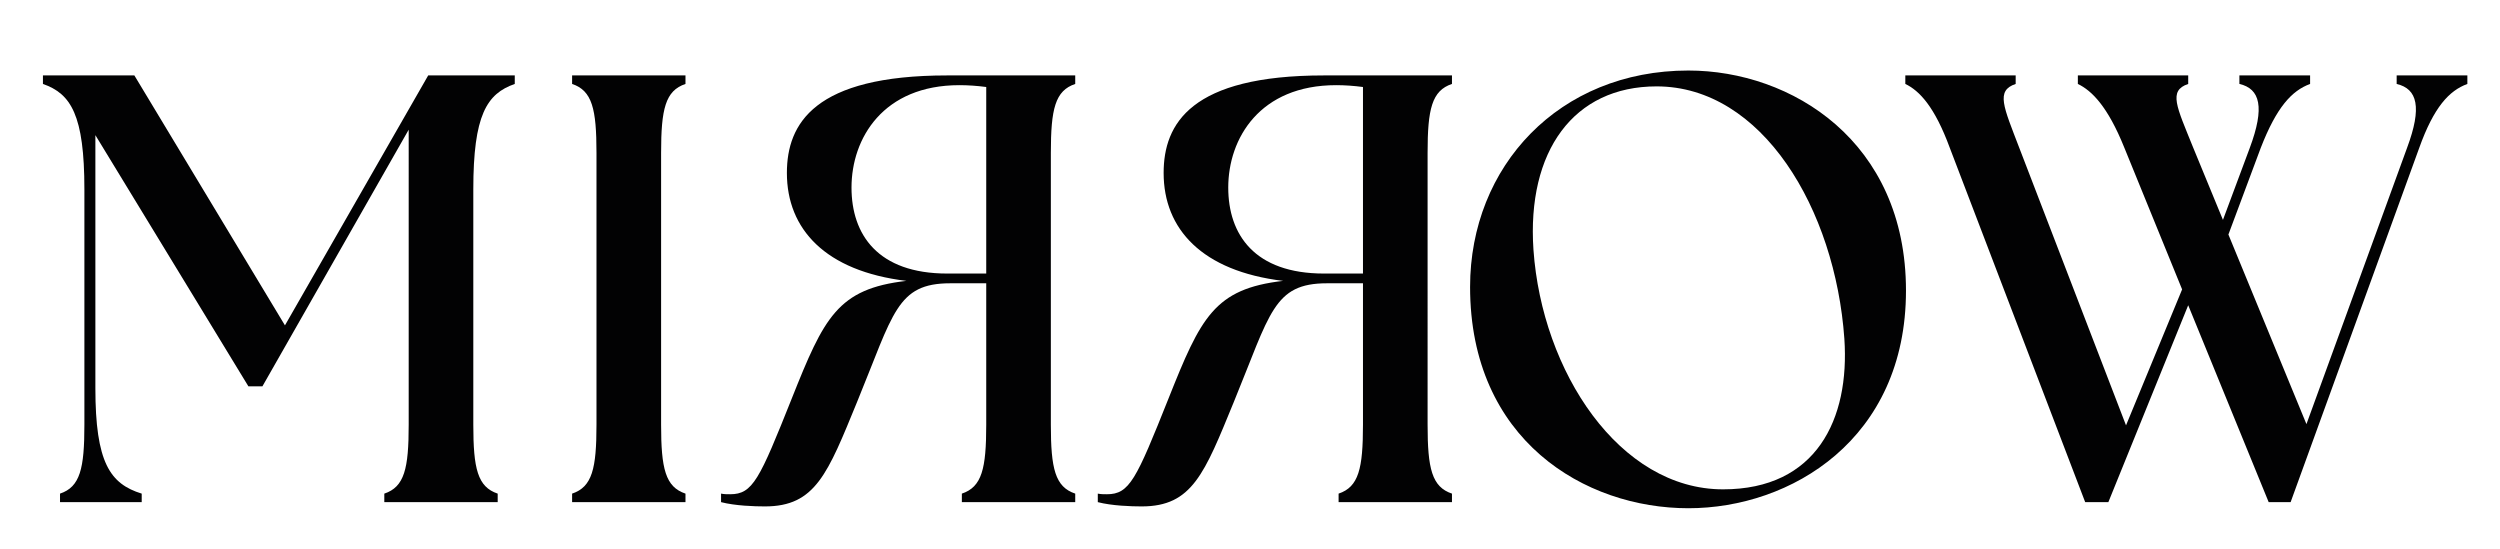
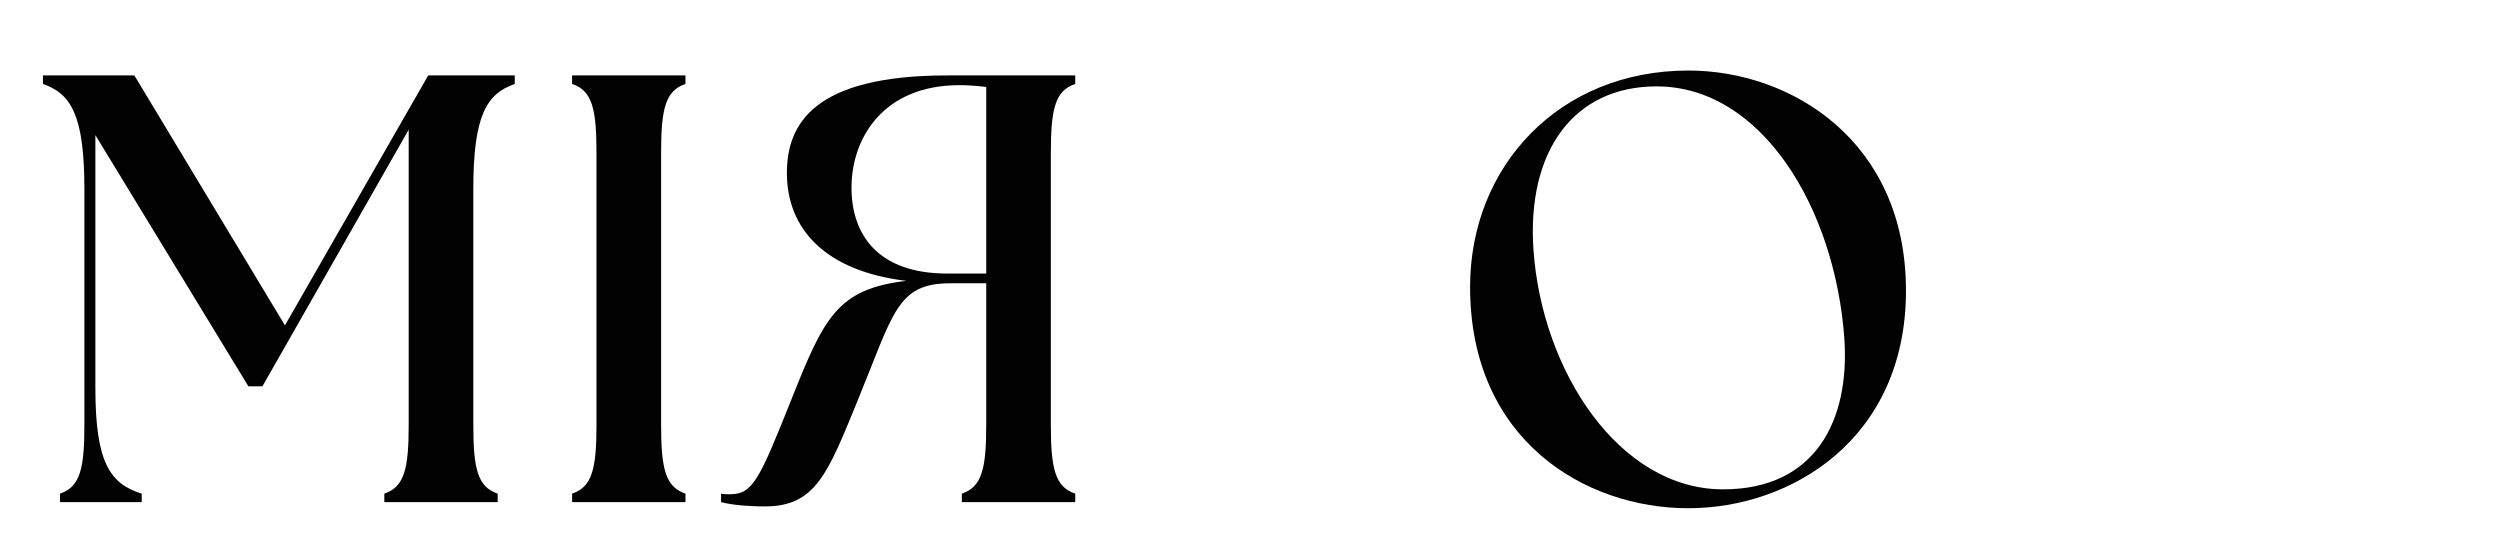
<svg xmlns="http://www.w3.org/2000/svg" version="1.1" id="Camada_1" x="0px" y="0px" viewBox="0 0 841.89 184.74" style="enable-background:new 0 0 841.89 184.74;" xml:space="preserve">
  <style type="text/css">
	.st0{fill:#020203;}
</style>
  <g>
    <path class="st0" d="M20.21,166.23c6.78-2.26,8.21-8.42,8.21-23.2V63.79c0-25.05-4.52-32.23-13.96-35.52V25.4h30.79l50.71,84.17   l48.24-84.17h29.15v2.87c-9.44,3.29-13.96,10.47-13.96,35.52v79.24c0,14.78,1.44,20.94,8.21,23.2v2.87h-38.18v-2.87   c6.78-2.26,8.21-8.42,8.21-23.2V43.67L88.37,130.1h-4.72L32.12,45.51v85.2c0,25.05,4.93,32.23,15.6,35.52v2.87H20.21V166.23z" />
    <path class="st0" d="M192.66,166.23c6.77-2.26,8.21-8.42,8.21-23.2V51.47c0-14.78-1.44-20.94-8.21-23.2V25.4h38.18v2.87   c-6.77,2.26-8.21,8.42-8.21,23.2v91.56c0,14.78,1.44,20.94,8.21,23.2v2.87h-38.18V166.23z" />
-     <path class="st0" d="M415.47,135.43c12.32-29.97,13.34-40.03,31.41-40.03h12.11v47.63c0,14.78-1.44,20.94-8.21,23.2v2.87h38.18   v-2.87c-6.77-2.26-8.21-8.42-8.21-23.2V51.47c0-14.78,1.44-20.94,8.21-23.2V25.4h-43.11c-44.75,0-53.99,16.22-53.99,32.85   c0,18.89,12.93,33.05,40.24,36.34c-23.2,2.67-27.72,12.32-38.6,39.62s-13.14,32.23-20.73,32.23c-1.03,0-2.05,0-3.08-0.21v2.87   c4.72,1.23,11.29,1.44,14.78,1.44C401.51,170.54,405.61,159.45,415.47,135.43z M445.85,92.12c-23.4,0-32.23-13.14-32.23-28.95   c0-16.63,10.68-34.49,36.34-34.49c2.87,0,5.95,0.21,9.03,0.62v62.82H445.85z" />
    <path class="st0" d="M288.6,135.43c12.32-29.97,13.34-40.03,31.41-40.03h12.11v47.63c0,14.78-1.44,20.94-8.21,23.2v2.87h38.18   v-2.87c-6.78-2.26-8.21-8.42-8.21-23.2V51.47c0-14.78,1.44-20.94,8.21-23.2V25.4h-43.11c-44.75,0-53.99,16.22-53.99,32.85   c0,18.89,12.93,33.05,40.24,36.34c-23.2,2.67-27.72,12.32-38.6,39.62c-10.88,27.3-13.14,32.23-20.73,32.23   c-1.03,0-2.05,0-3.08-0.21v2.87c4.72,1.23,11.29,1.44,14.78,1.44C274.64,170.54,278.74,159.45,288.6,135.43z M318.98,92.12   c-23.4,0-32.23-13.14-32.23-28.95c0-16.63,10.68-34.49,36.34-34.49c2.87,0,5.95,0.21,9.03,0.62v62.82H318.98z" />
    <path class="st0" d="M495.06,96.63c0-40.65,29.97-72.88,73.5-72.88c34.69,0,73.29,23.81,73.29,74.11   c0,50.09-38.8,73.29-73.29,73.29C533.65,171.15,495.06,148.16,495.06,96.63z M580.25,164.79c31.41,0,42.7-23.61,40.85-50.71   c-3.08-43.73-27.72-84.99-63.23-84.99c-27.92,0-43.73,21.76-41.47,55.02C519.28,125.17,545.35,164.79,580.25,164.79z" />
-     <path class="st0" d="M699.73,28.27V25.4h37.16v2.87c-6.77,2.26-3.9,7.6,1.64,21.35l10.06,24.43l9.03-24.23   c5.13-13.75,3.49-19.91-3.49-21.56V25.4h23.81v2.87c-6.16,2.26-11.29,7.8-16.63,21.56l-10.88,29.15l26.28,63.85l33.87-93   c5.13-13.75,3.49-19.91-3.49-21.56V25.4h23.81v2.87c-6.16,2.26-11.29,7.8-16.22,21.56L771.38,169.1h-7.39l-27.1-66.31L710,169.1   h-7.8L656.62,49.83c-5.13-13.96-10.27-19.3-14.99-21.56V25.4h37.16v2.87c-6.77,2.26-4.11,7.6,1.23,21.56l35.93,93.41l18.89-45.78   l-19.5-47.83C709.79,35.87,704.45,30.53,699.73,28.27z" />
  </g>
</svg>